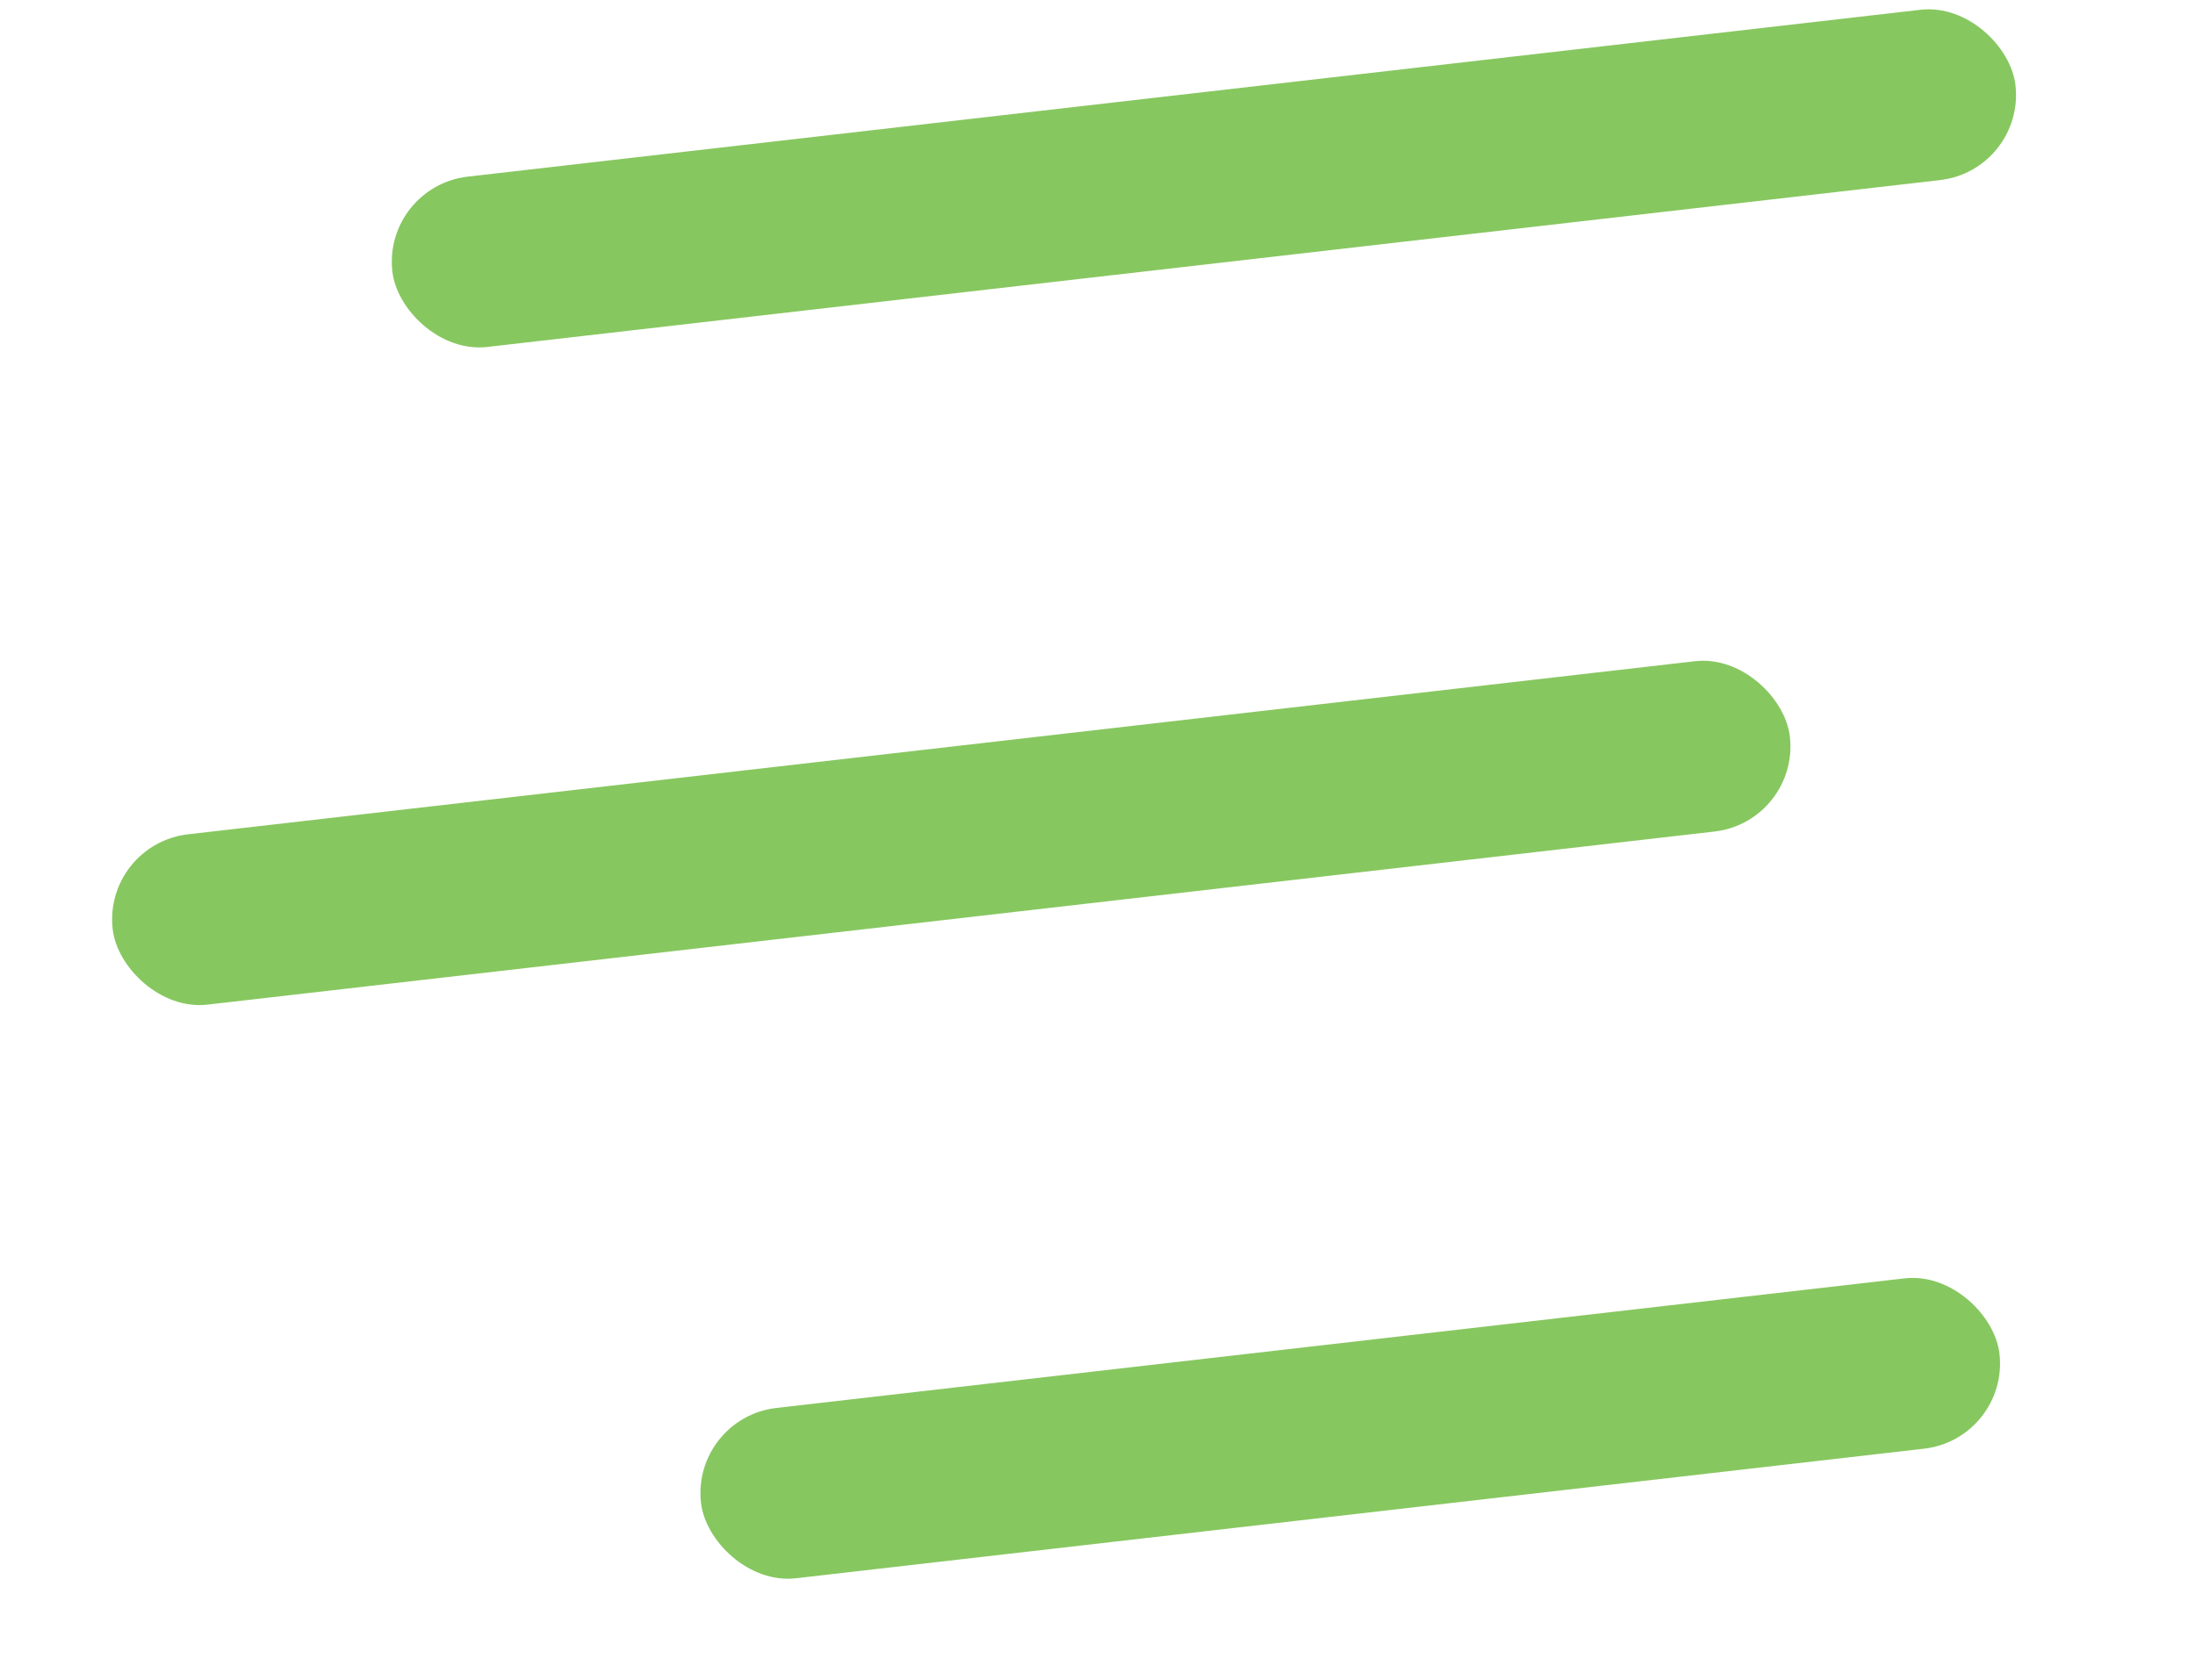
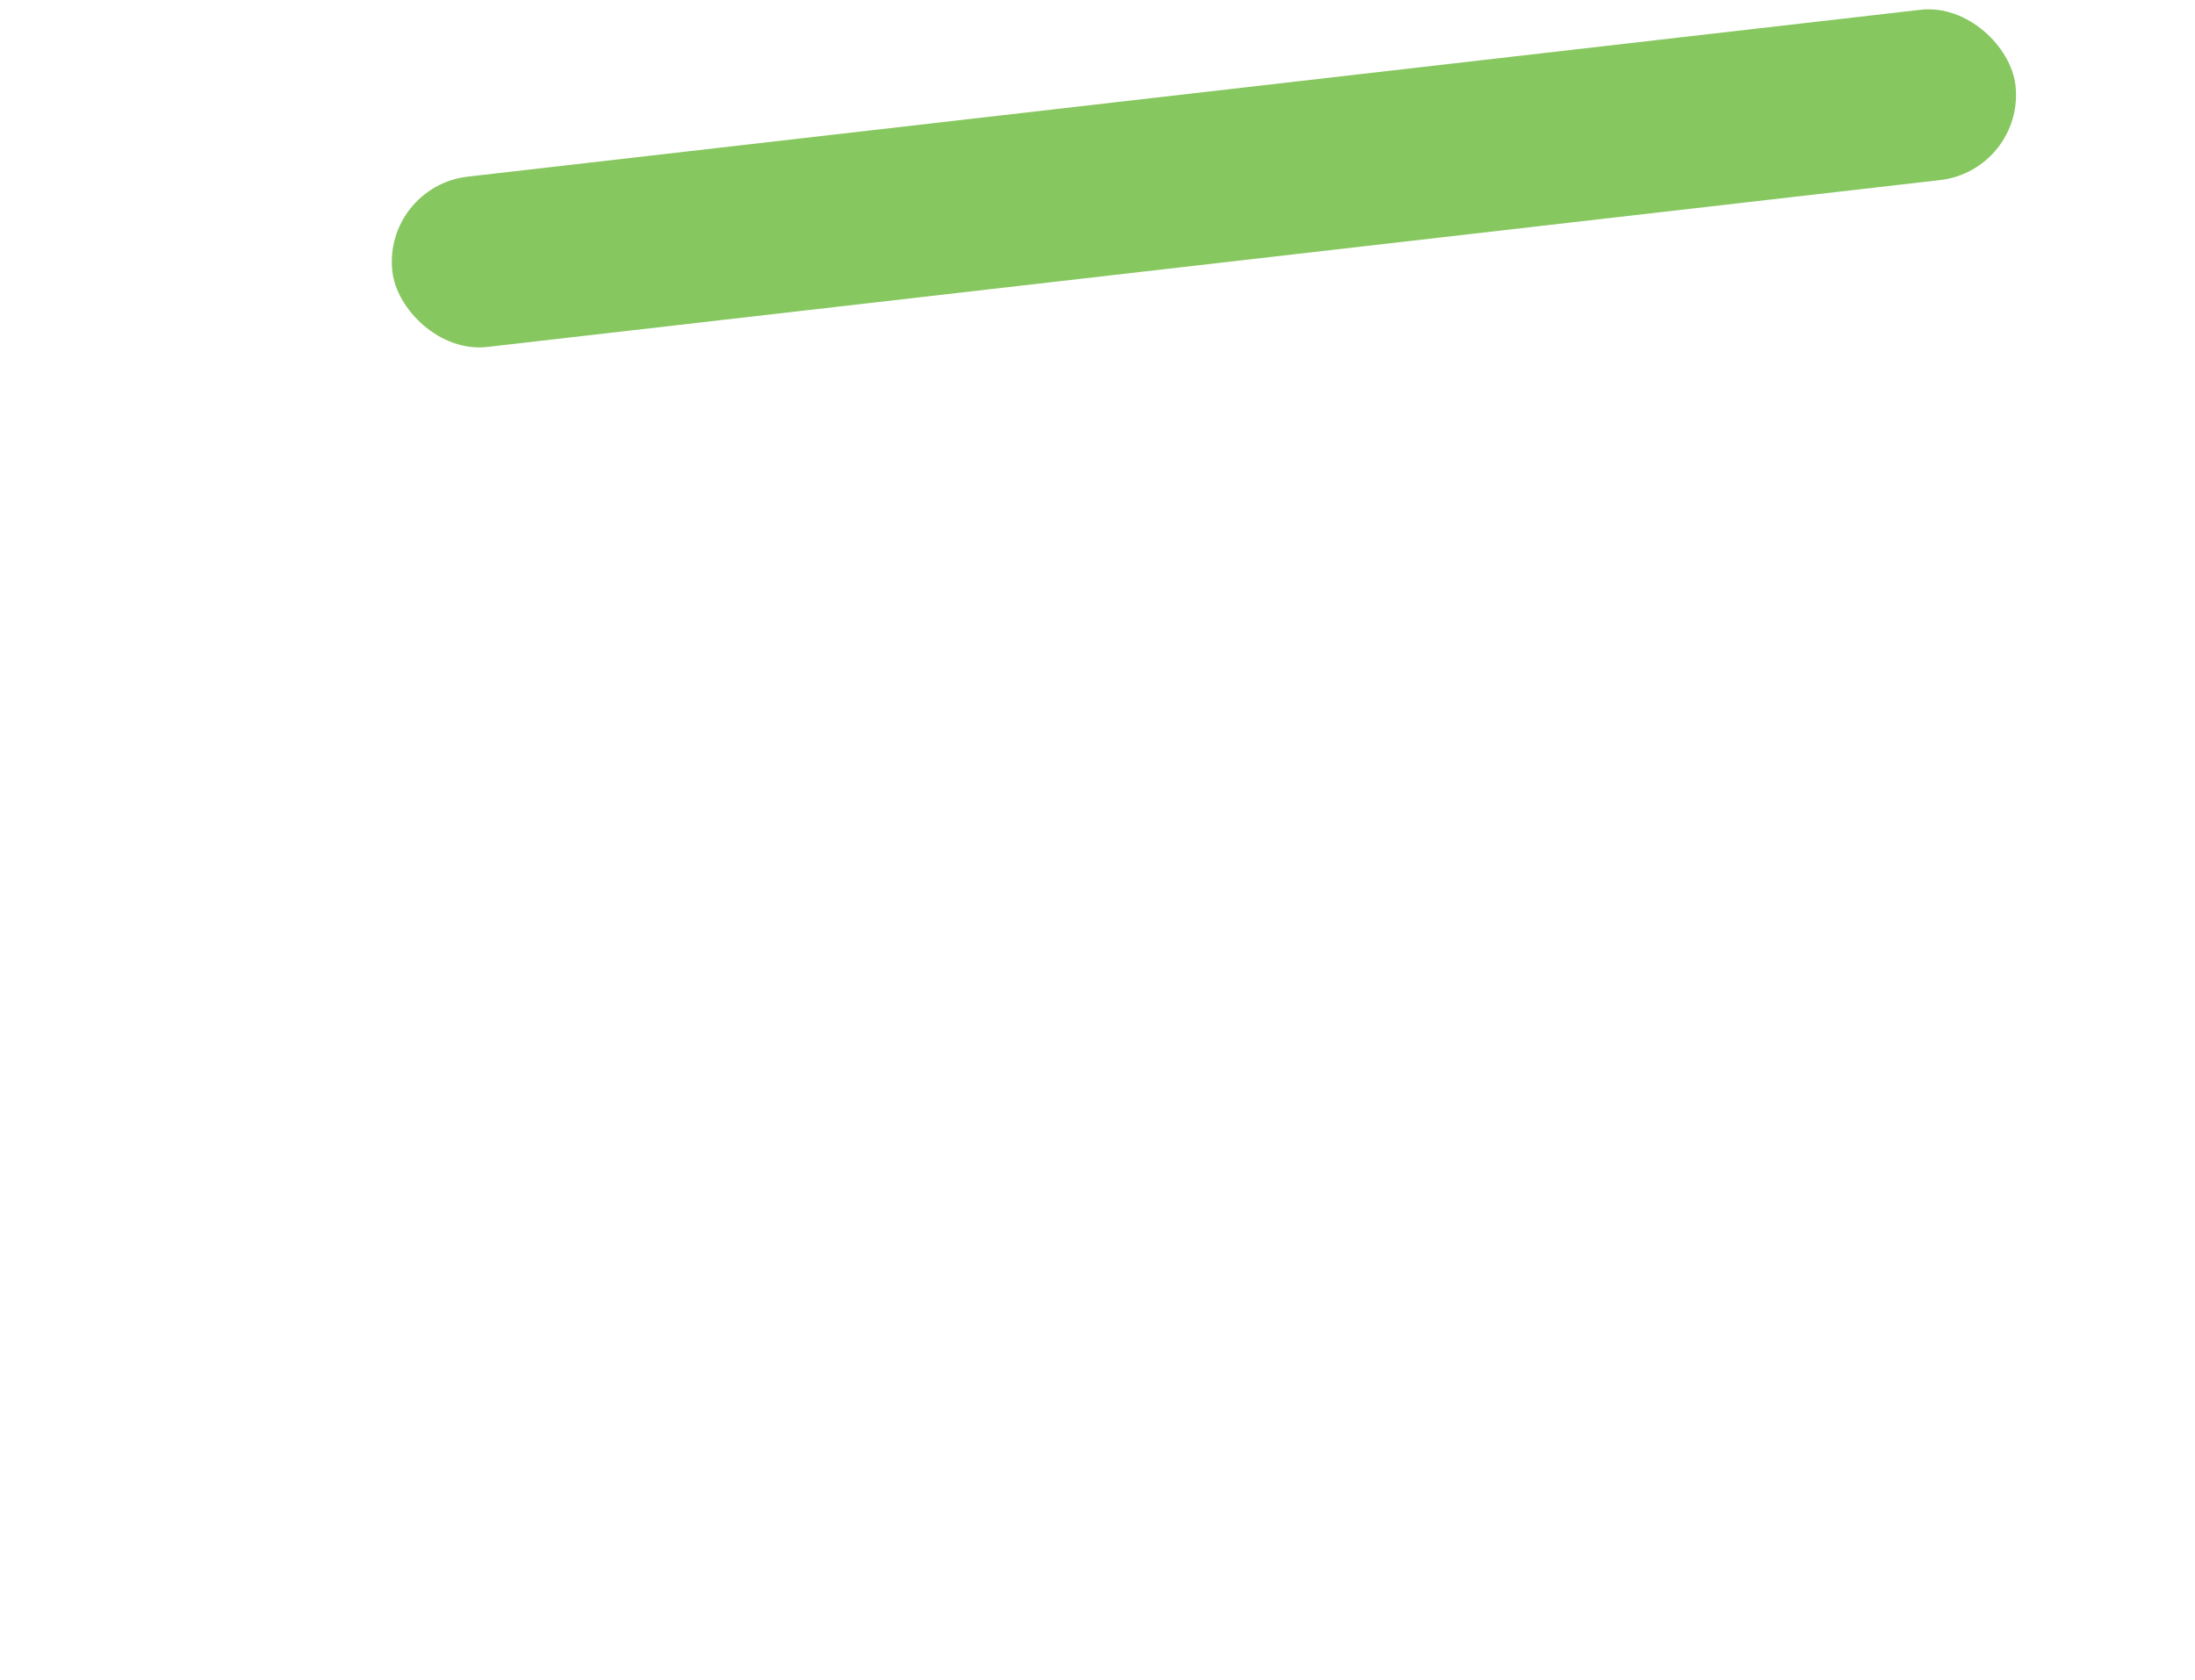
<svg xmlns="http://www.w3.org/2000/svg" width="64" height="49" viewBox="0 0 64 49" fill="none">
  <rect x="11.155" y="5.437" width="47.636" height="5" rx="2.5" transform="rotate(-6.554 11.155 5.437)" fill="#87C760" />
-   <rect x="3" y="24.618" width="49.224" height="5" rx="2.5" transform="rotate(-6.554 3 24.618)" fill="#87C760" />
-   <rect x="20.154" y="41.349" width="38.109" height="5" rx="2.5" transform="rotate(-6.554 20.154 41.349)" fill="#87C760" />
</svg>